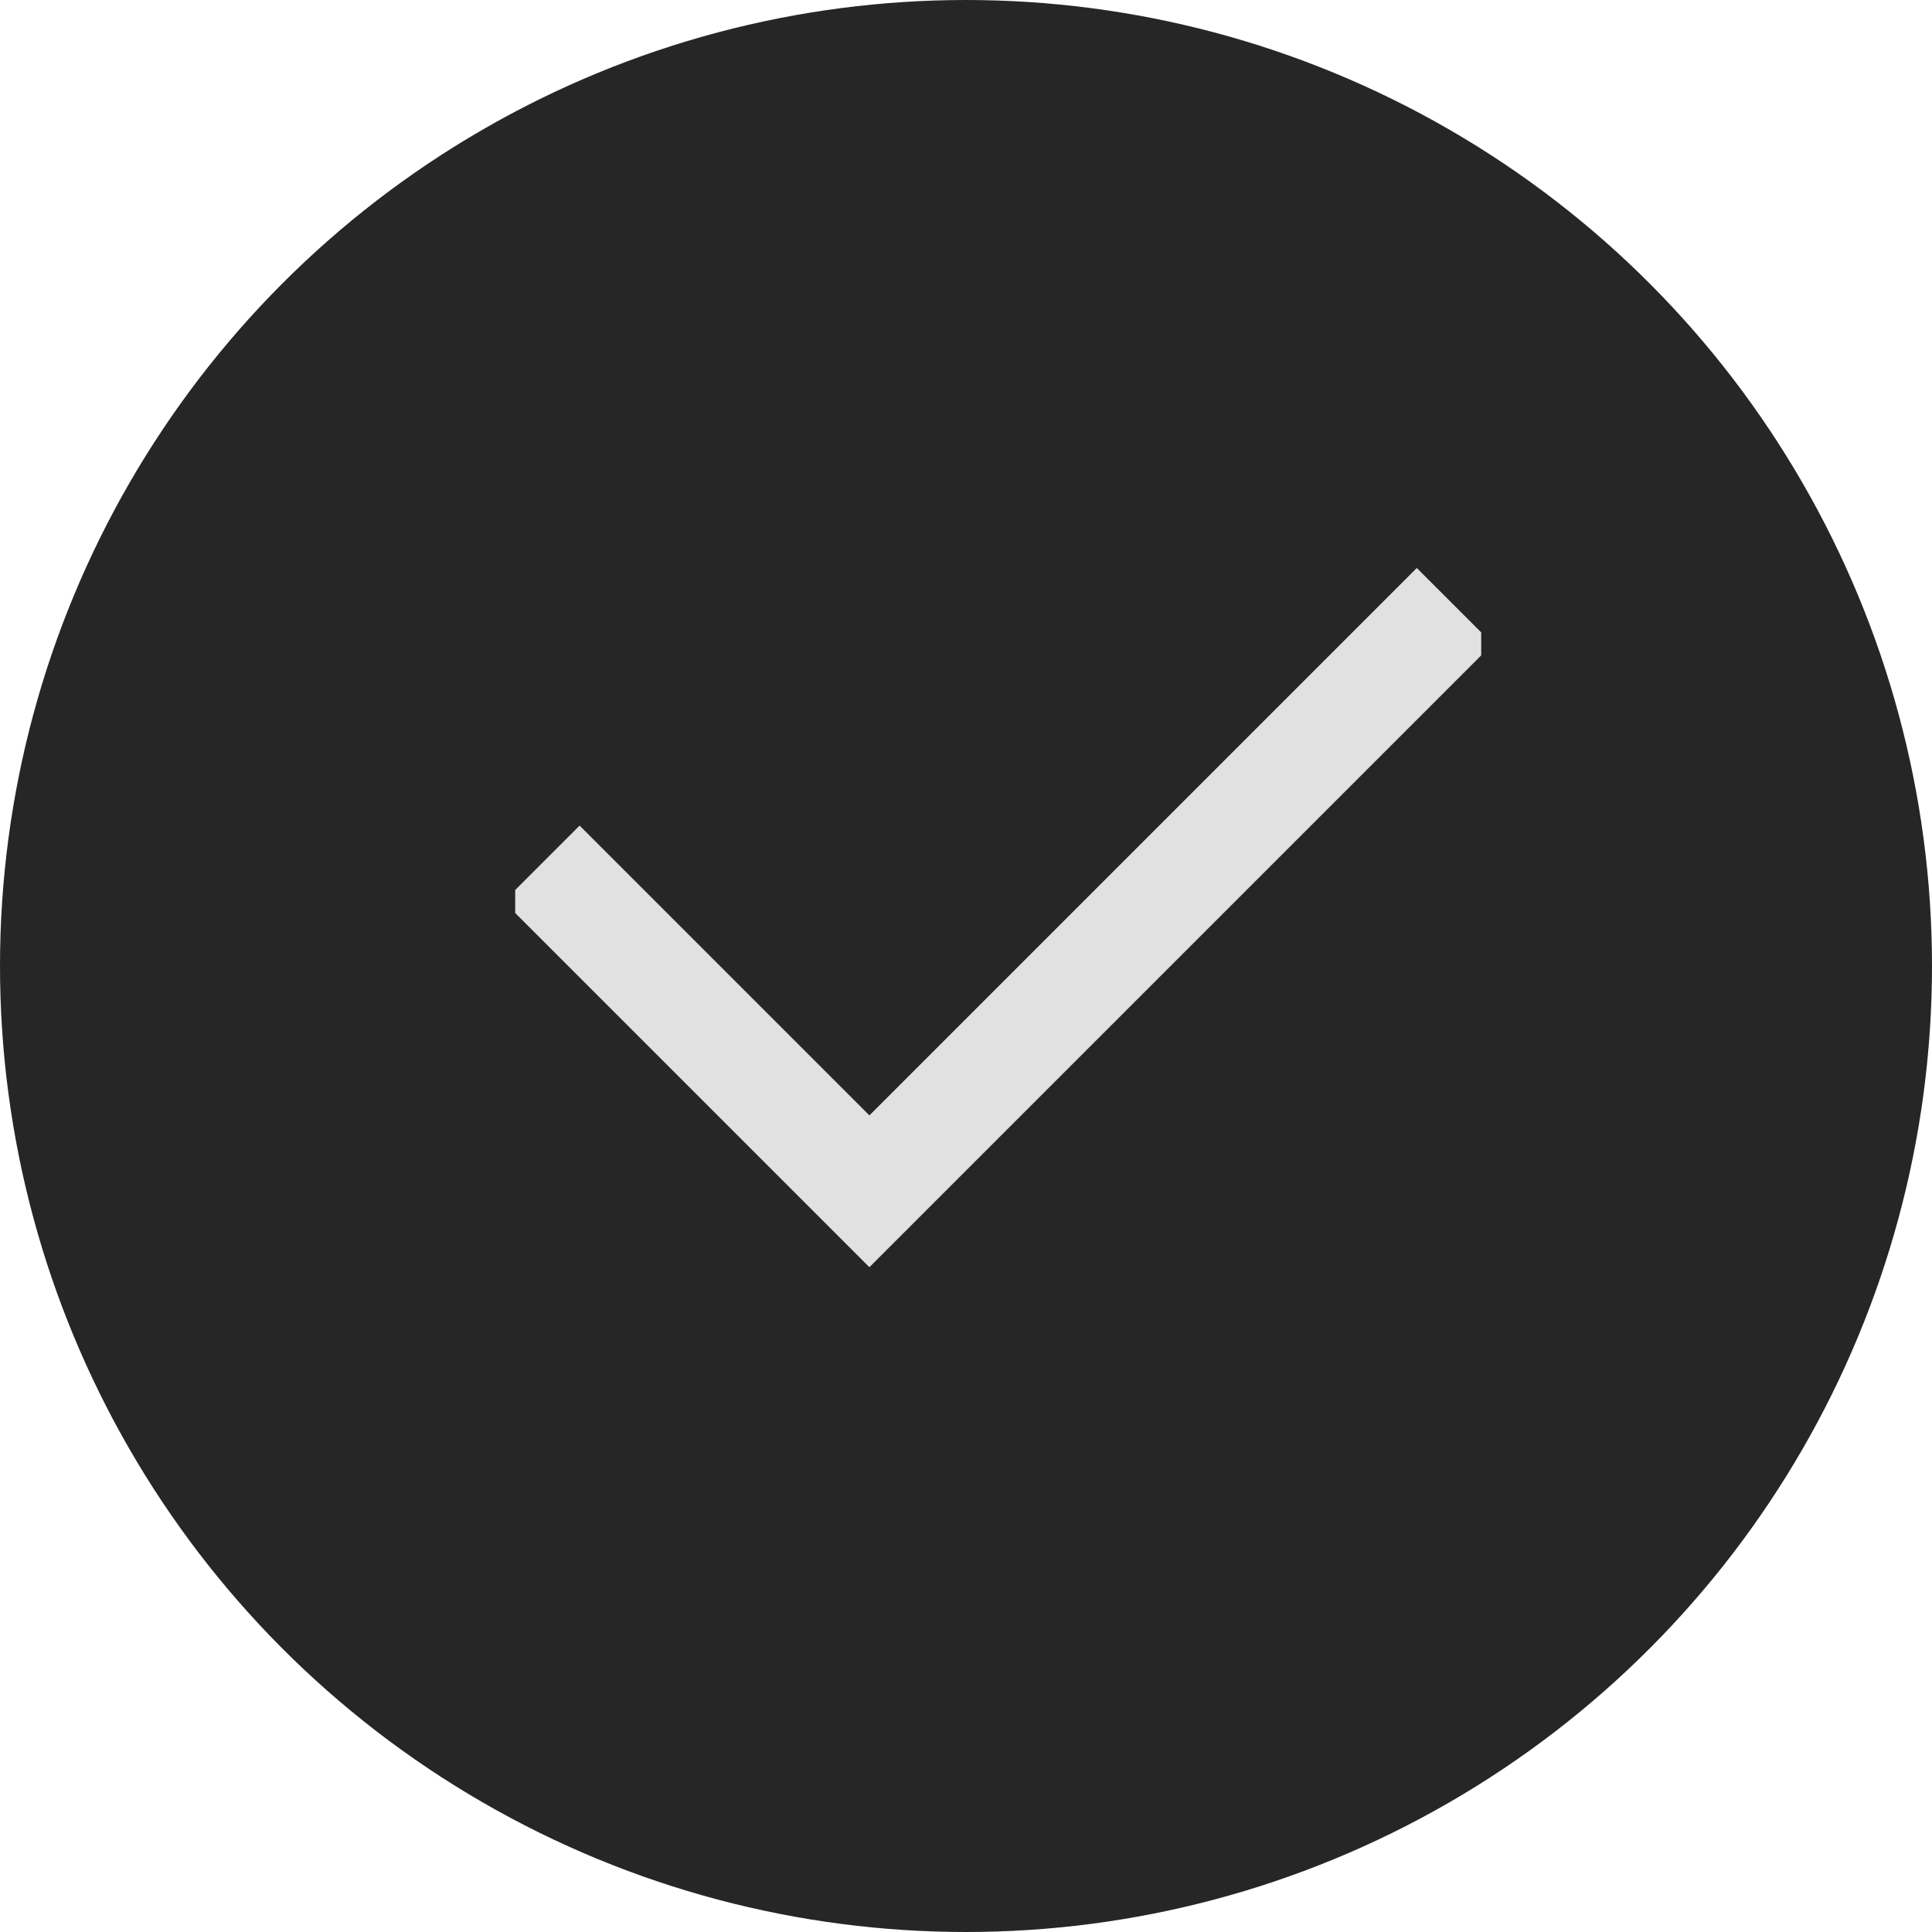
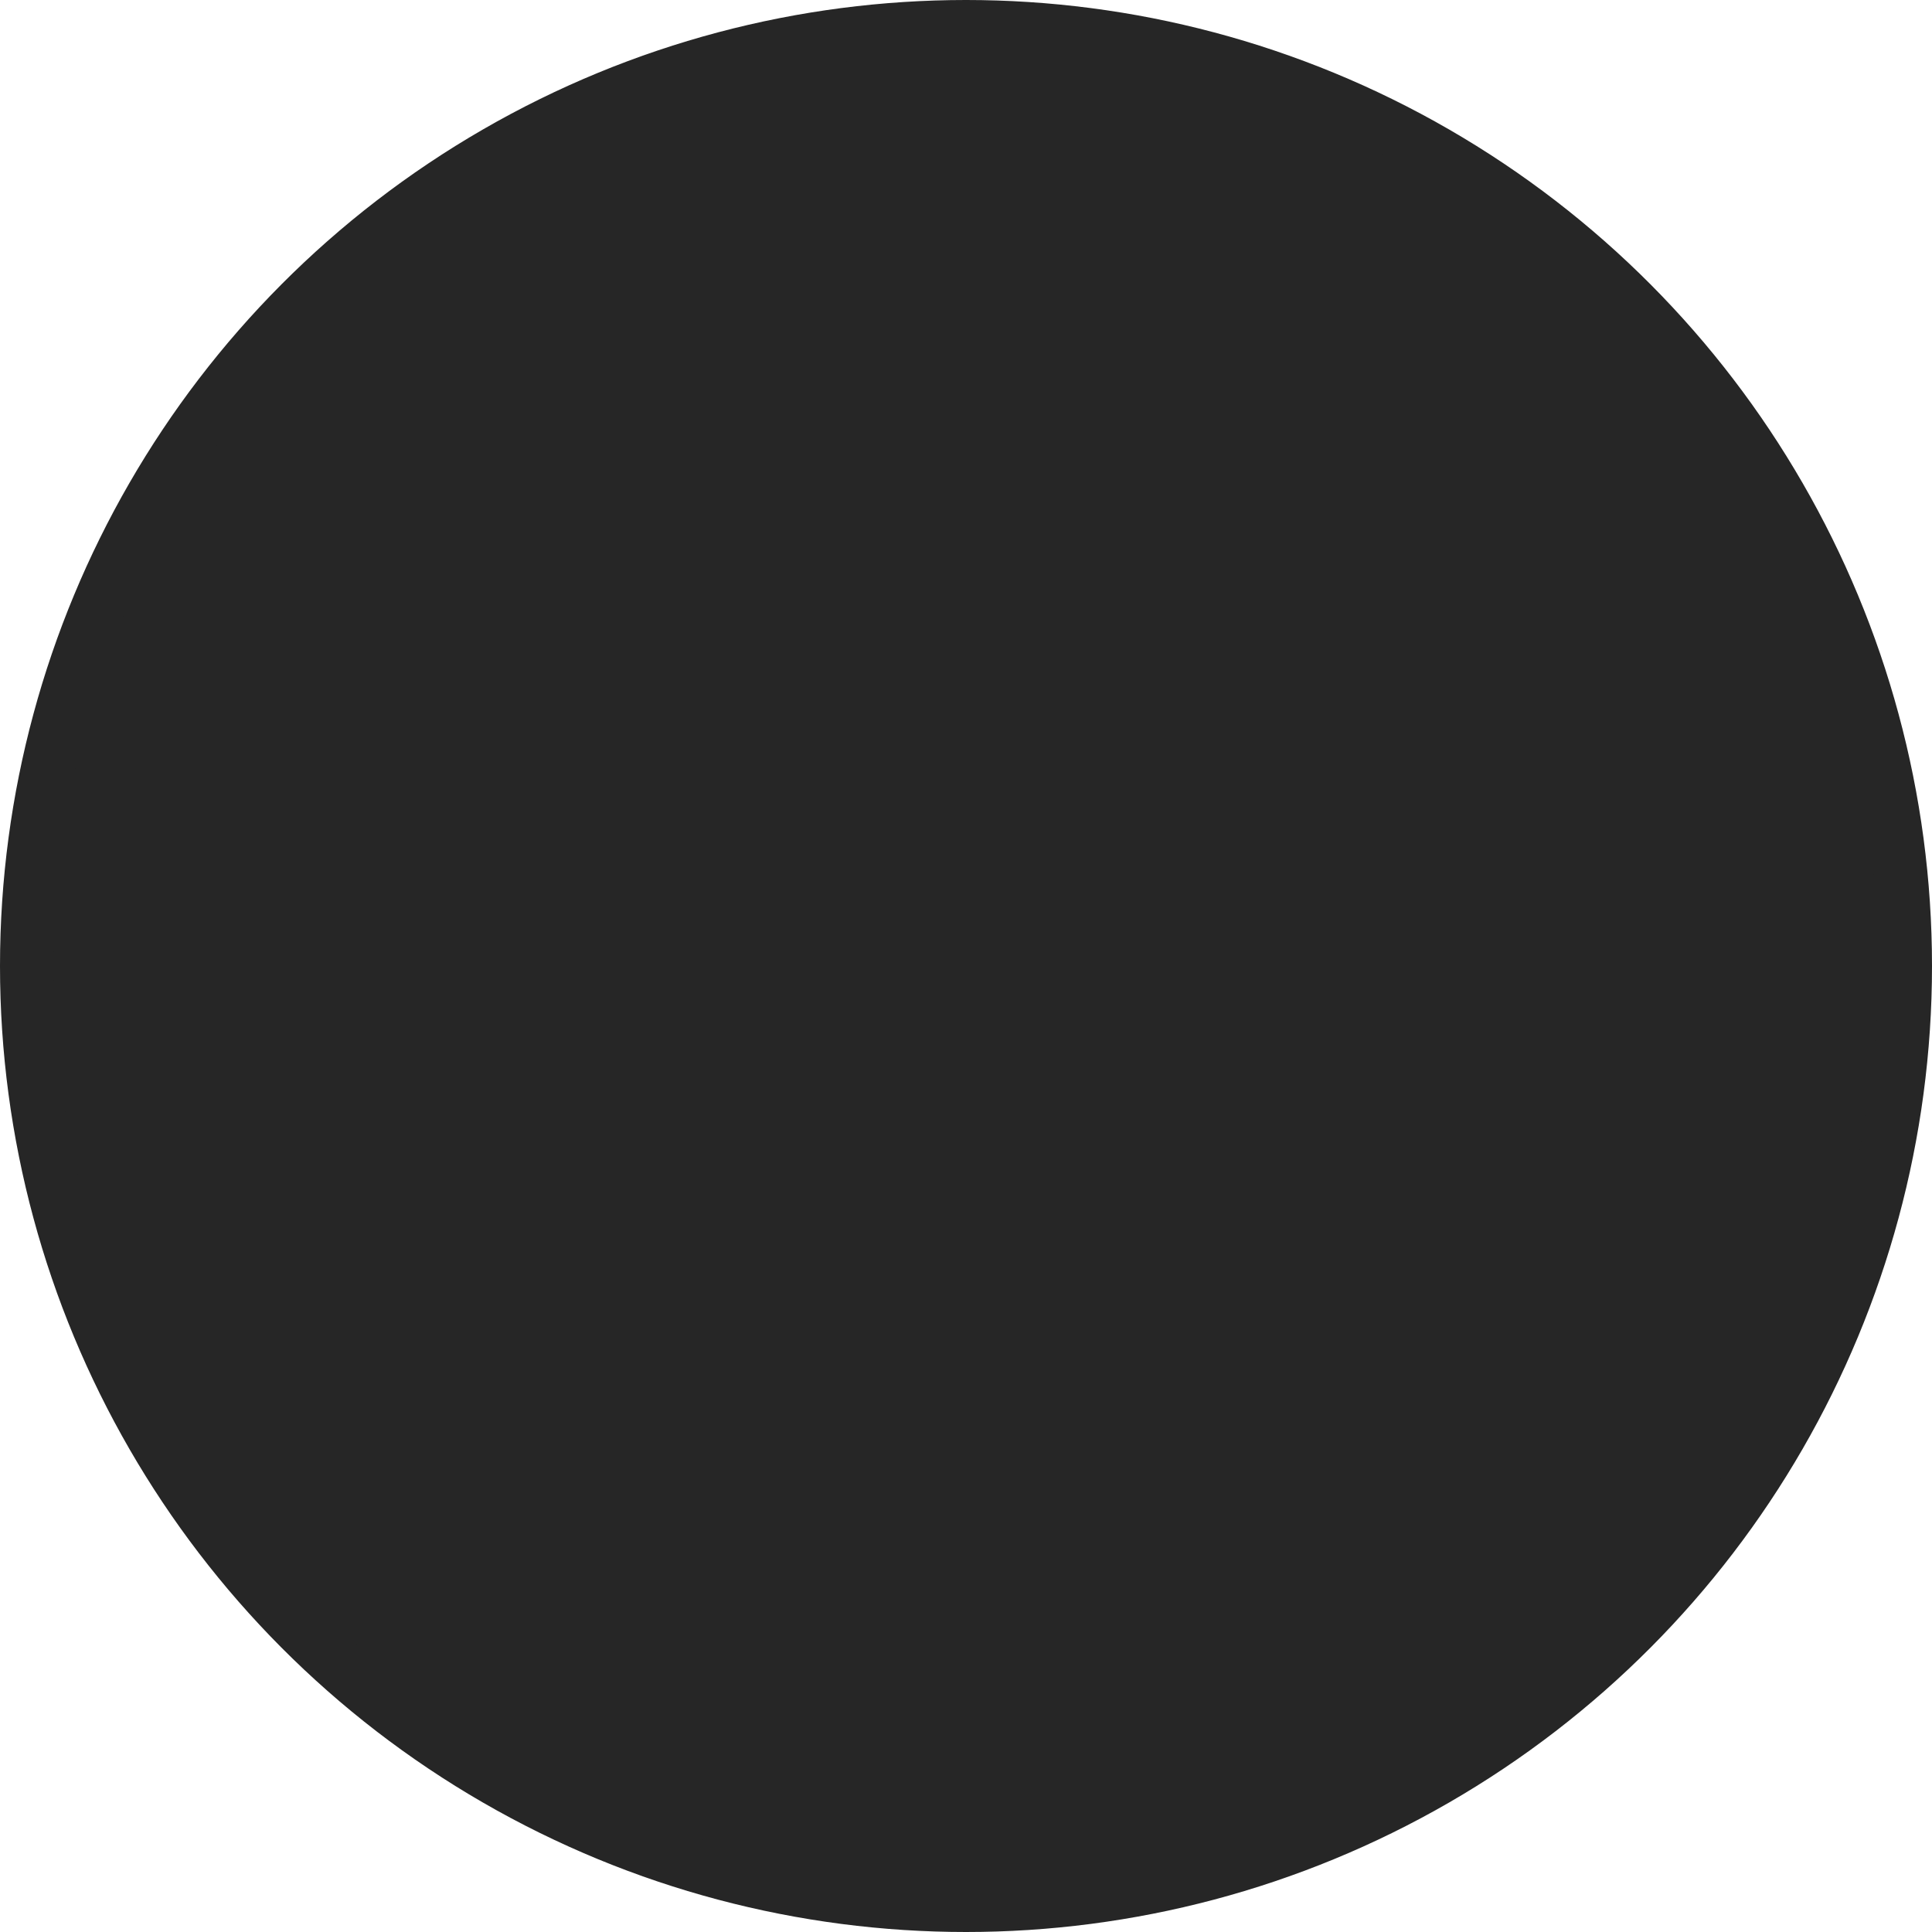
<svg xmlns="http://www.w3.org/2000/svg" width="18" height="18" viewBox="0 0 18 18" fill="none">
  <circle cx="9" cy="9" r="8.75" fill="#262626" stroke="#262626" stroke-width="0.5" />
  <g clip-path="url(#clip0_2594_36)">
-     <path d="M5.4 8.399L8.1 11.099L13.2 5.999" stroke="#E1E1E1" stroke-linecap="square" />
-   </g>
+     </g>
  <defs>
    <clipPath id="clip0_2594_36">
      <rect width="9" height="9" fill="white" transform="translate(4.8 4.199)" />
    </clipPath>
  </defs>
</svg>